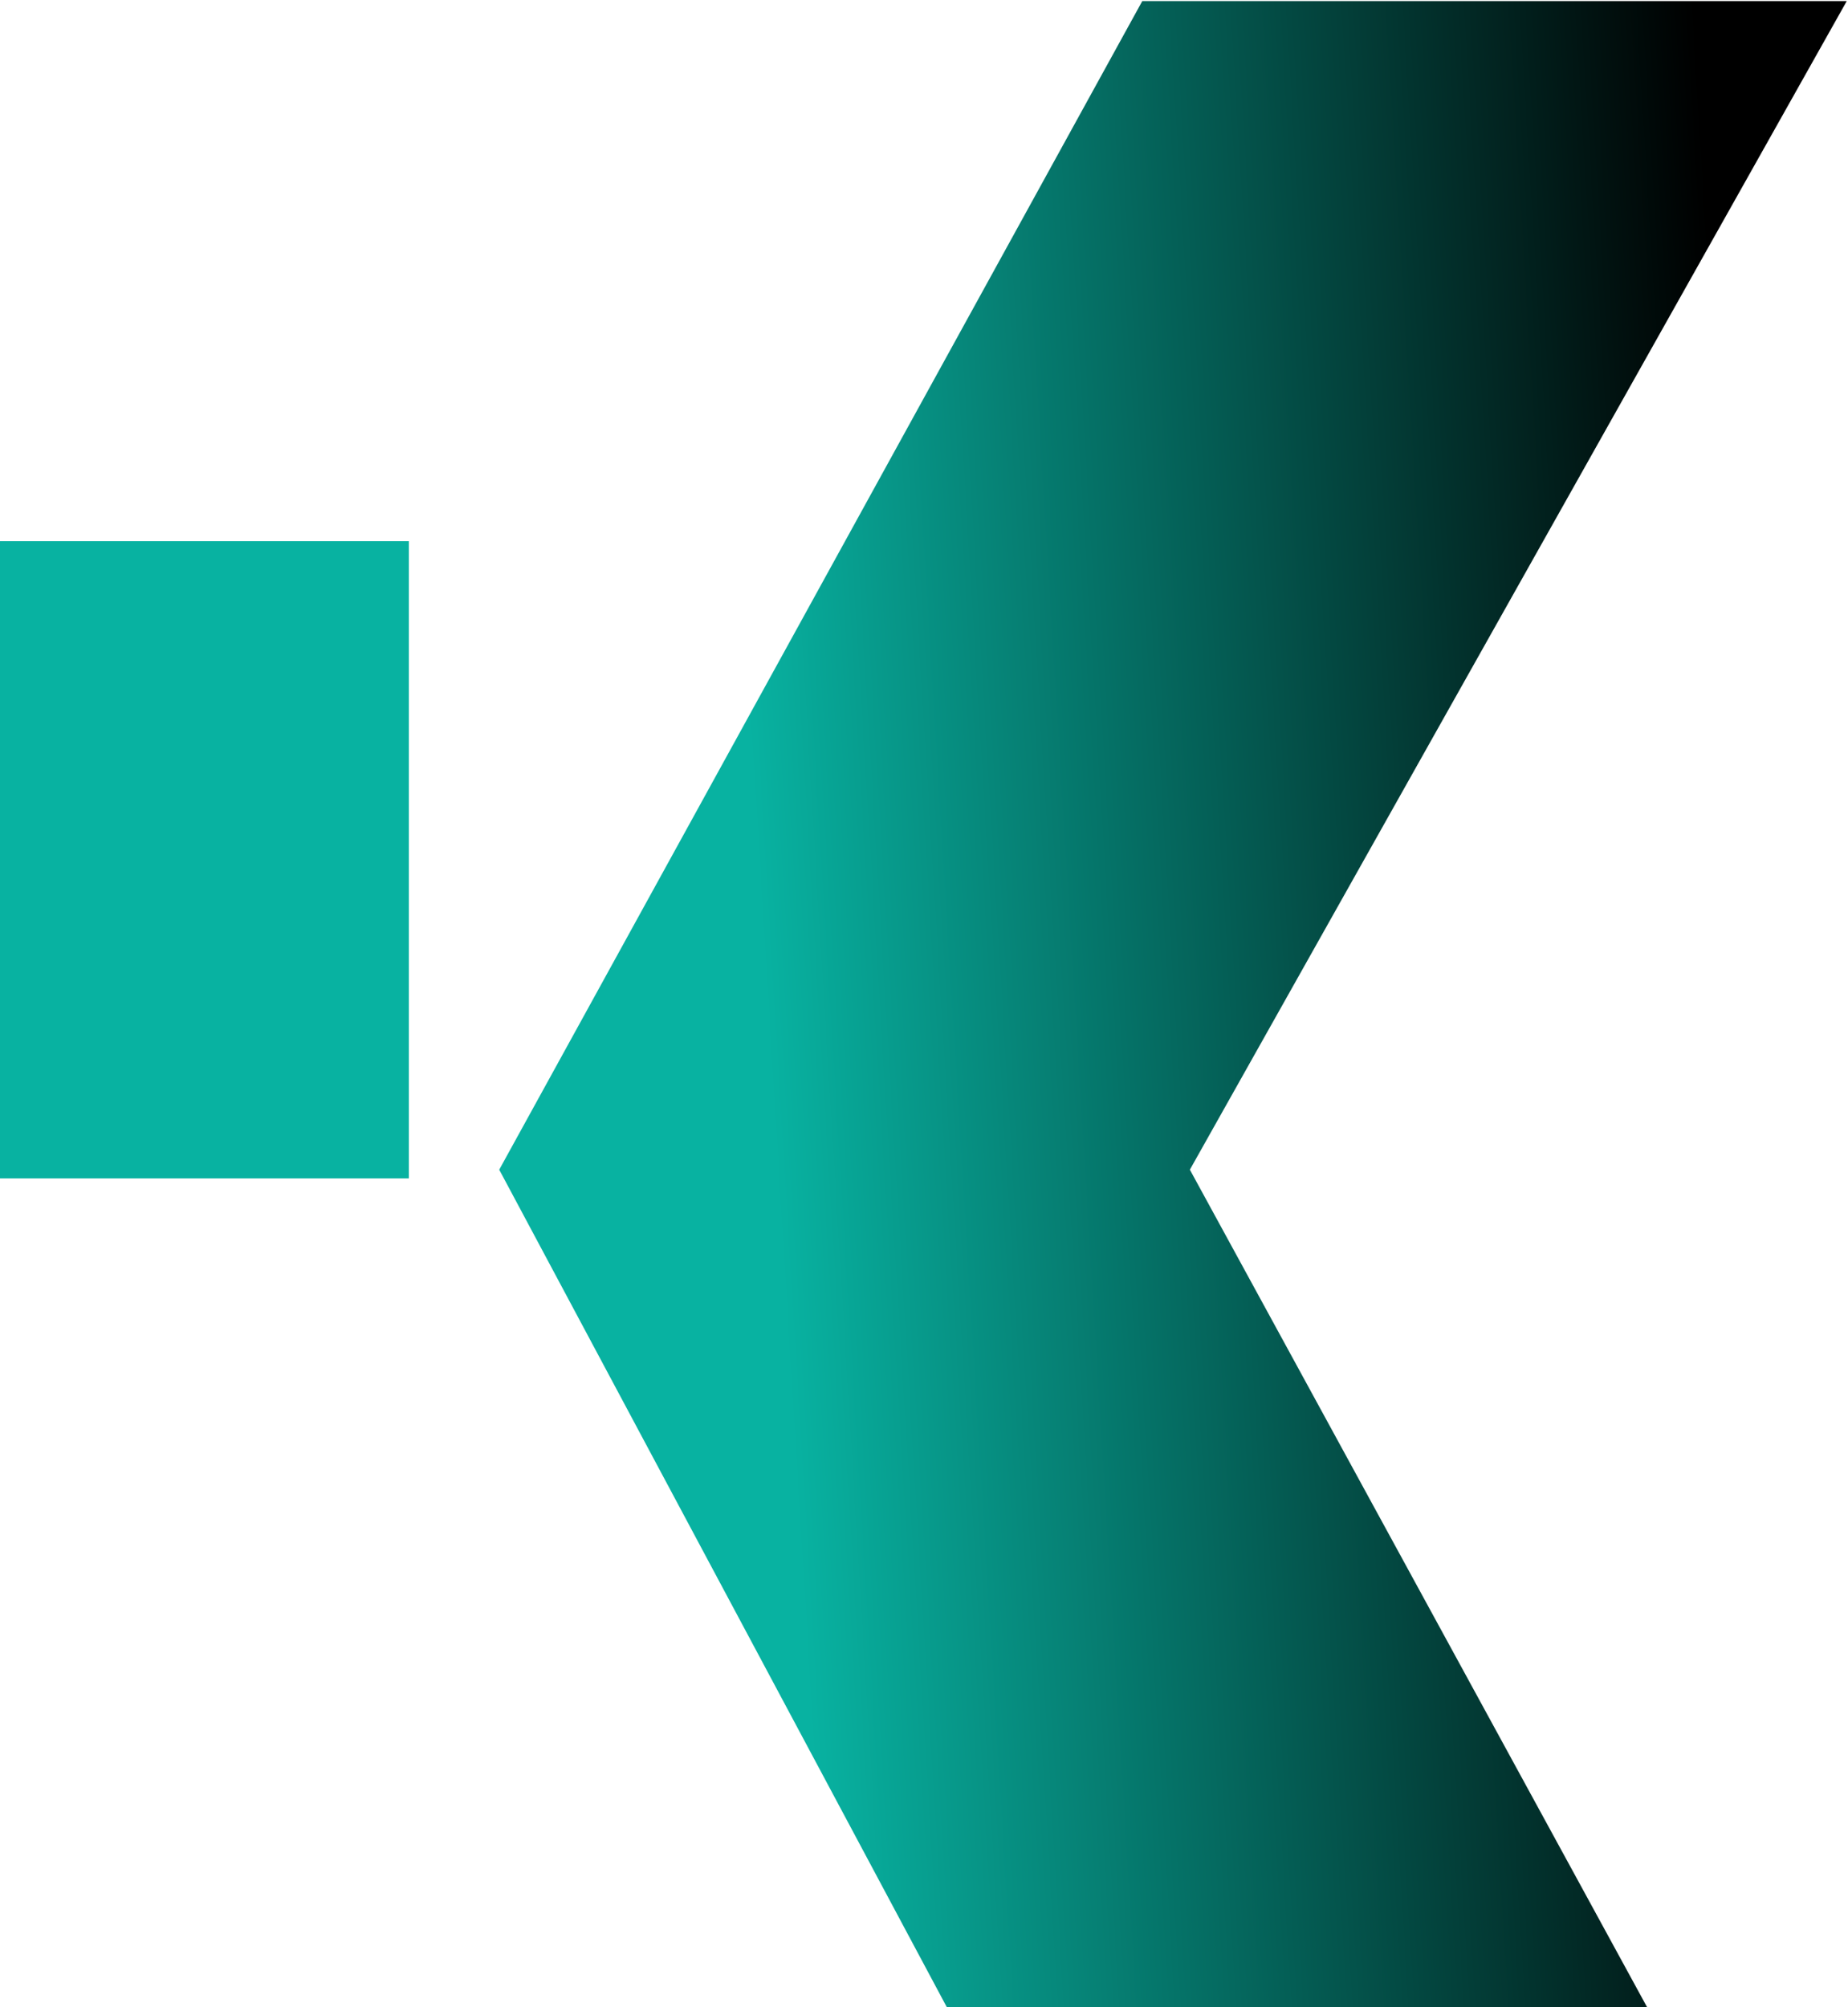
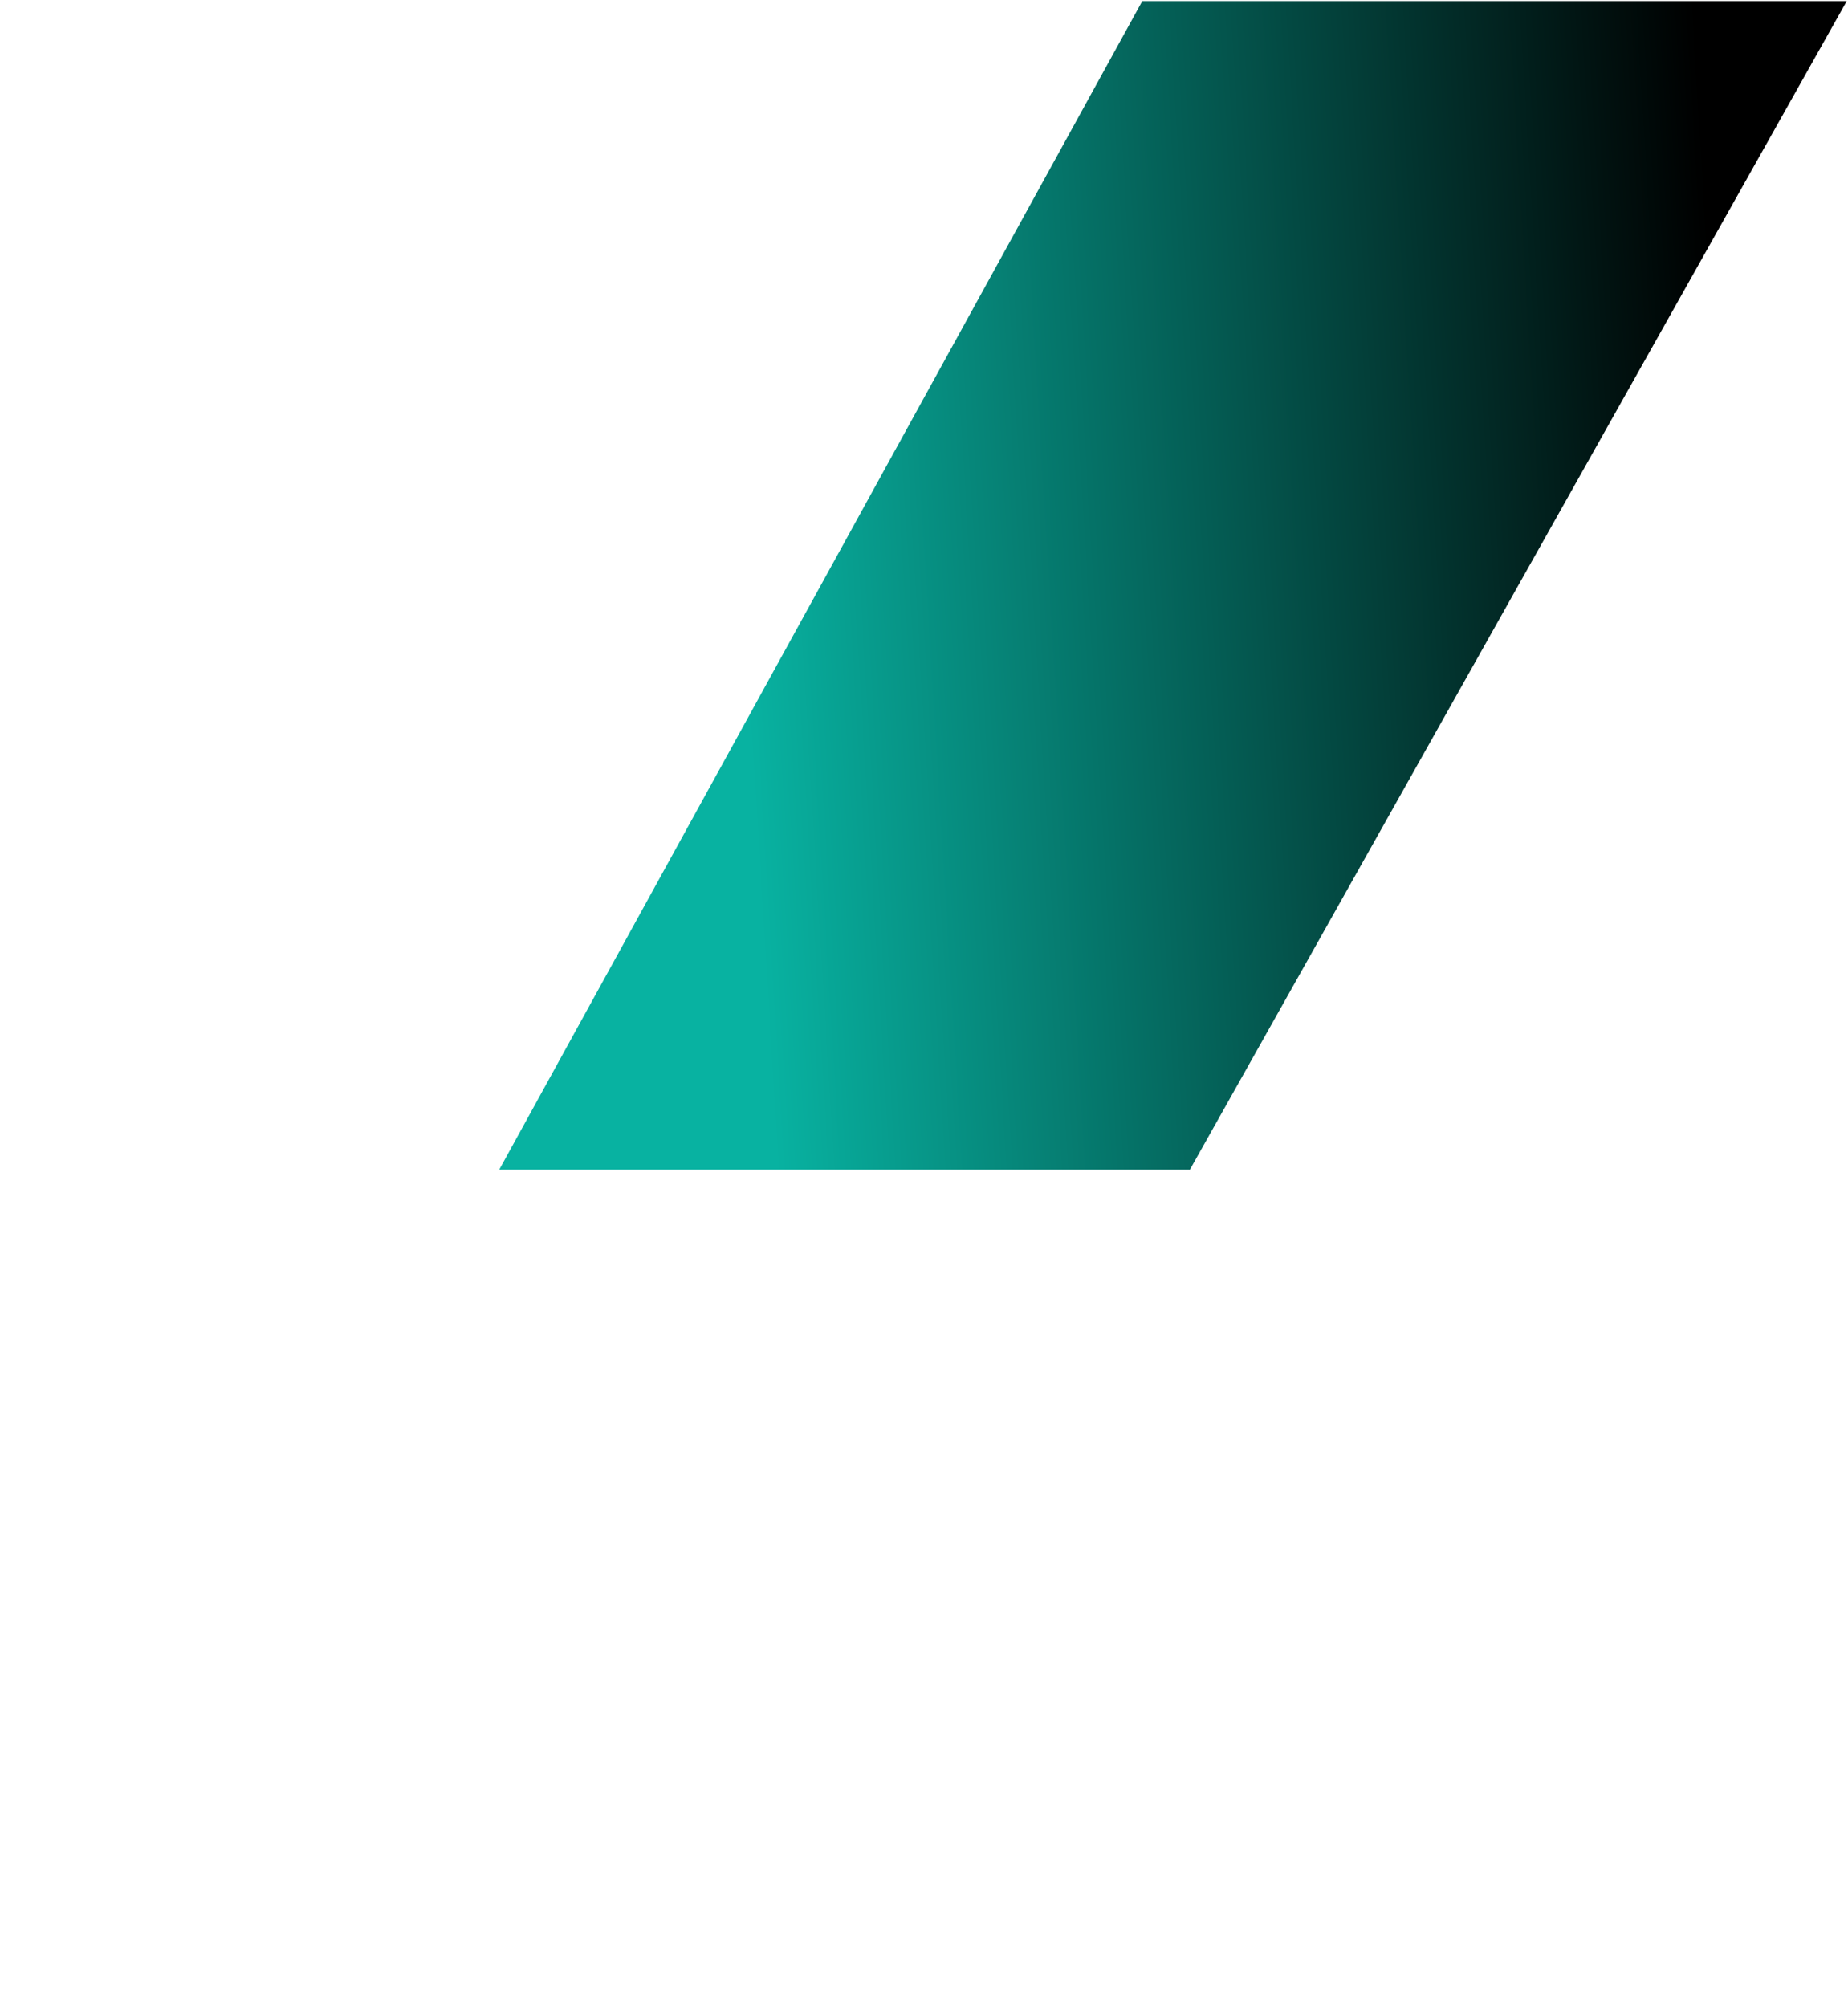
<svg xmlns="http://www.w3.org/2000/svg" width="499" height="542" viewBox="0 0 499 542" fill="none">
-   <path d="M498.659 0.299L321.288 315.832L498.659 640.701H308.437L134.8 315.832L308.437 0.299H498.659Z" fill="url(#paint0_linear_82_13245)" />
-   <path d="M-0.001 146.124H110.402V318.183H-0.001V146.124Z" fill="url(#paint1_linear_82_13245)" />
+   <path d="M498.659 0.299L321.288 315.832H308.437L134.8 315.832L308.437 0.299H498.659Z" fill="url(#paint0_linear_82_13245)" />
  <defs>
    <linearGradient id="paint0_linear_82_13245" x1="209.274" y1="311.413" x2="475.565" y2="295.11" gradientUnits="userSpaceOnUse">
      <stop stop-color="#08B2A1" />
      <stop offset="1" />
    </linearGradient>
    <linearGradient id="paint1_linear_82_13245" x1="209.274" y1="311.413" x2="475.565" y2="295.11" gradientUnits="userSpaceOnUse">
      <stop stop-color="#08B2A1" />
      <stop offset="1" />
    </linearGradient>
  </defs>
</svg>